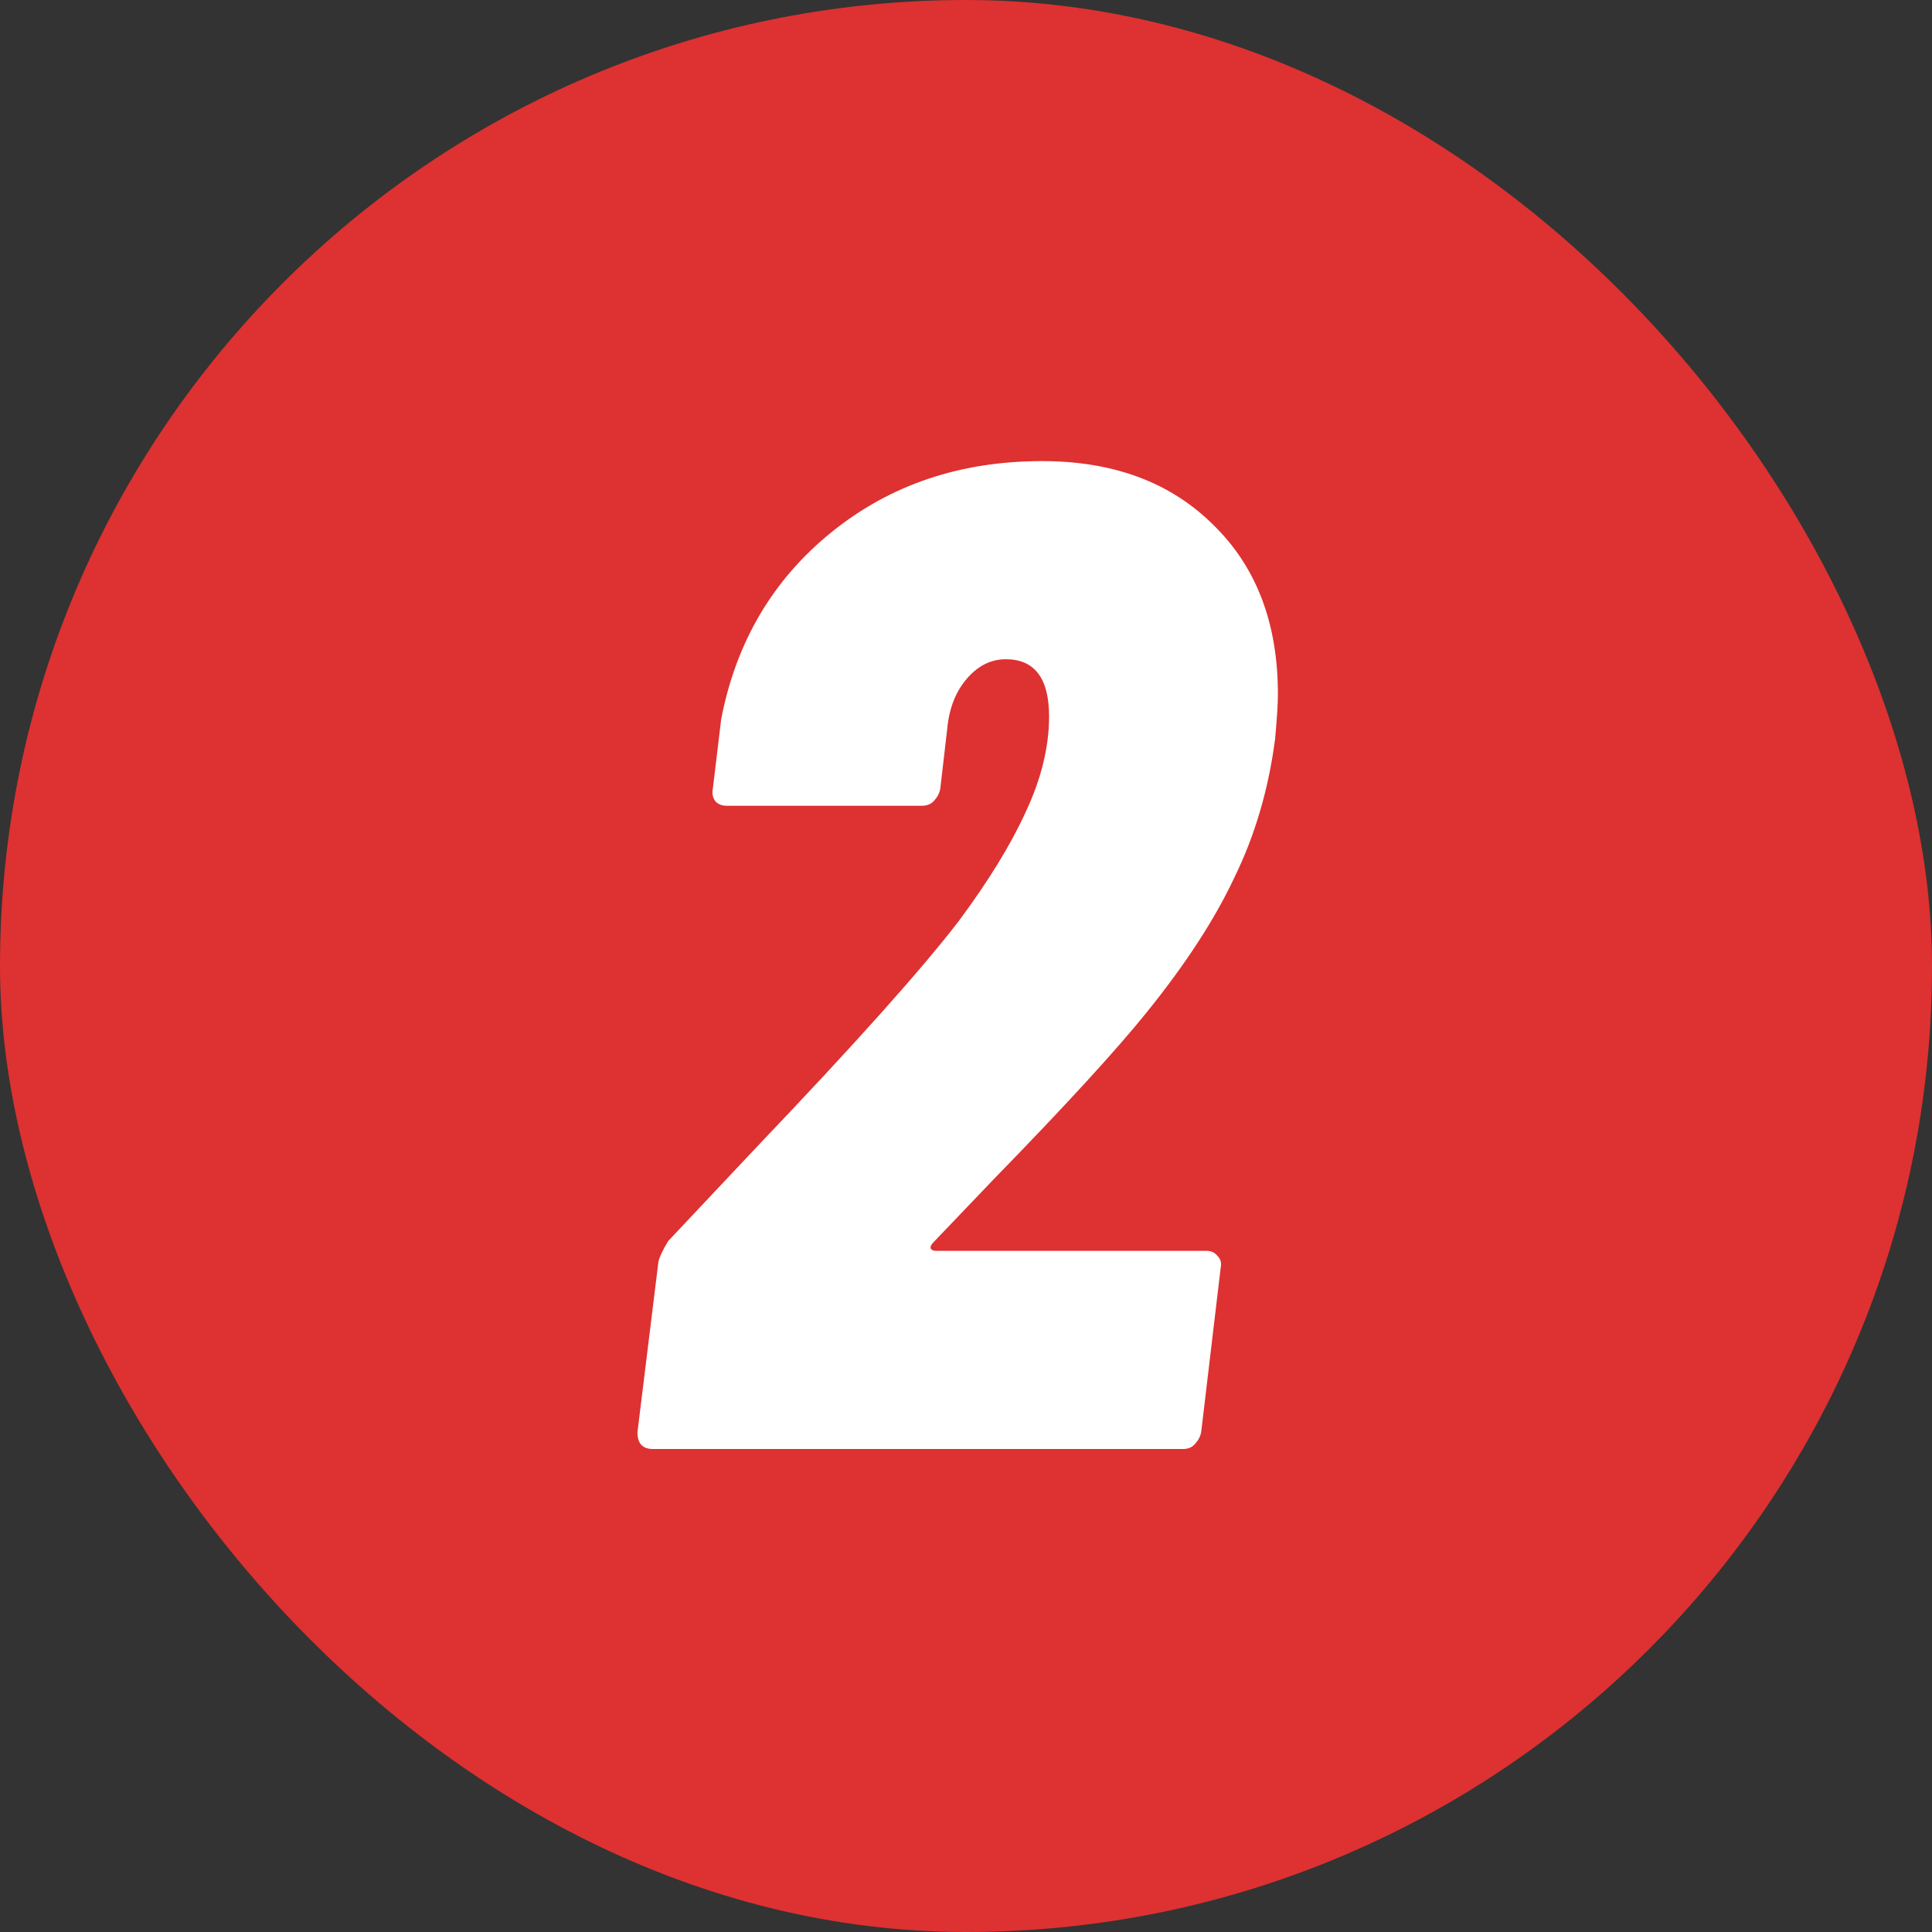
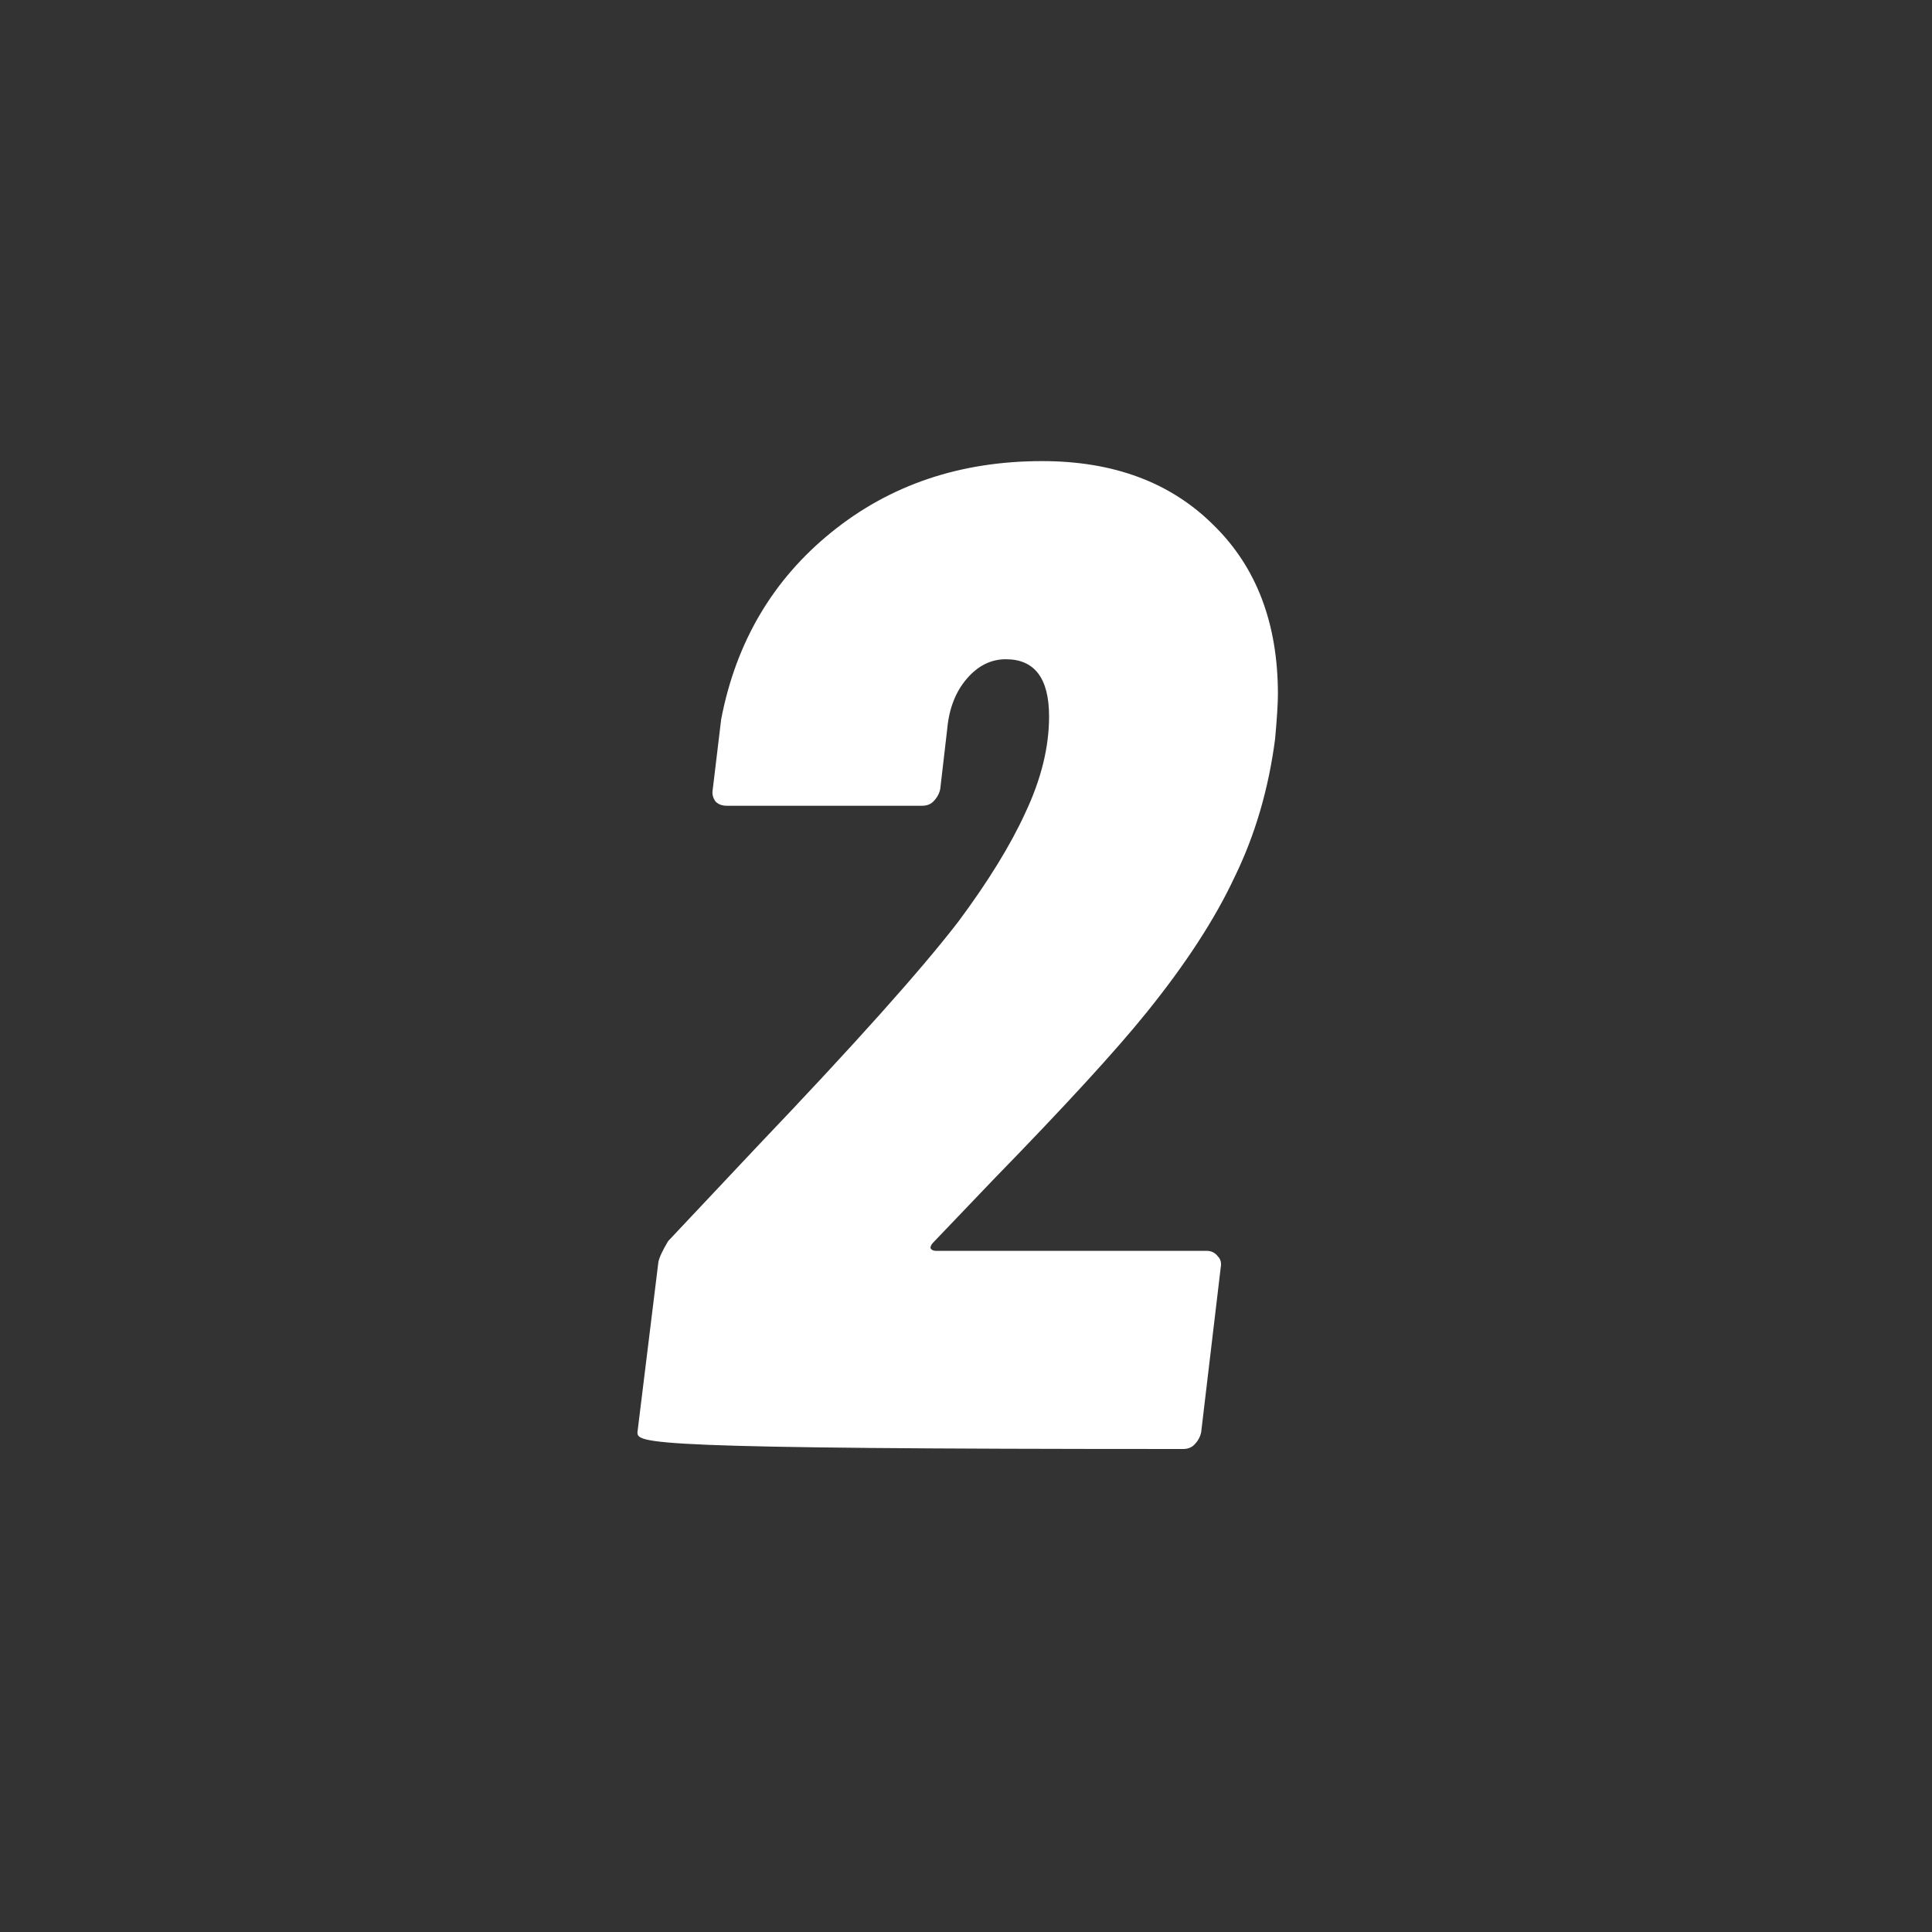
<svg xmlns="http://www.w3.org/2000/svg" width="72" height="72" viewBox="0 0 72 72" fill="none">
  <rect x="0" y="0" width="72" height="72" fill="#333333" stroke="none" />
-   <rect width="72" height="72" rx="36" fill="#DE3131" />
-   <path d="M34.78 46.304C34.71 46.373 34.676 46.443 34.676 46.512C34.71 46.581 34.78 46.616 34.884 46.616H44.972C45.145 46.616 45.284 46.685 45.388 46.824C45.492 46.928 45.526 47.067 45.492 47.24L44.764 53.376C44.729 53.549 44.642 53.705 44.504 53.844C44.4 53.948 44.261 54 44.088 54H24.328C23.946 54 23.756 53.792 23.756 53.376L24.536 47.032C24.57 46.859 24.692 46.599 24.9 46.252L28.228 42.716C31.833 38.937 34.329 36.147 35.716 34.344C36.825 32.853 37.657 31.501 38.212 30.288C38.801 29.04 39.096 27.844 39.096 26.7C39.096 25.279 38.558 24.568 37.484 24.568C36.929 24.568 36.444 24.811 36.028 25.296C35.612 25.781 35.369 26.405 35.3 27.168L35.04 29.404C35.005 29.577 34.918 29.733 34.78 29.872C34.676 29.976 34.537 30.028 34.364 30.028H27.084C26.91 30.028 26.772 29.976 26.668 29.872C26.564 29.733 26.529 29.577 26.564 29.404L26.876 26.804C27.43 23.927 28.8 21.604 30.984 19.836C33.168 18.068 35.785 17.184 38.836 17.184C41.505 17.184 43.637 17.981 45.232 19.576C46.826 21.136 47.624 23.233 47.624 25.868C47.624 26.215 47.589 26.769 47.52 27.532C47.277 29.404 46.774 31.12 46.012 32.68C45.284 34.24 44.192 35.921 42.736 37.724C41.592 39.145 39.685 41.225 37.016 43.964L34.78 46.304Z" fill="white" />
+   <path d="M34.78 46.304C34.71 46.373 34.676 46.443 34.676 46.512C34.71 46.581 34.78 46.616 34.884 46.616H44.972C45.145 46.616 45.284 46.685 45.388 46.824C45.492 46.928 45.526 47.067 45.492 47.24L44.764 53.376C44.729 53.549 44.642 53.705 44.504 53.844C44.4 53.948 44.261 54 44.088 54C23.946 54 23.756 53.792 23.756 53.376L24.536 47.032C24.57 46.859 24.692 46.599 24.9 46.252L28.228 42.716C31.833 38.937 34.329 36.147 35.716 34.344C36.825 32.853 37.657 31.501 38.212 30.288C38.801 29.04 39.096 27.844 39.096 26.7C39.096 25.279 38.558 24.568 37.484 24.568C36.929 24.568 36.444 24.811 36.028 25.296C35.612 25.781 35.369 26.405 35.3 27.168L35.04 29.404C35.005 29.577 34.918 29.733 34.78 29.872C34.676 29.976 34.537 30.028 34.364 30.028H27.084C26.91 30.028 26.772 29.976 26.668 29.872C26.564 29.733 26.529 29.577 26.564 29.404L26.876 26.804C27.43 23.927 28.8 21.604 30.984 19.836C33.168 18.068 35.785 17.184 38.836 17.184C41.505 17.184 43.637 17.981 45.232 19.576C46.826 21.136 47.624 23.233 47.624 25.868C47.624 26.215 47.589 26.769 47.52 27.532C47.277 29.404 46.774 31.12 46.012 32.68C45.284 34.24 44.192 35.921 42.736 37.724C41.592 39.145 39.685 41.225 37.016 43.964L34.78 46.304Z" fill="white" />
</svg>